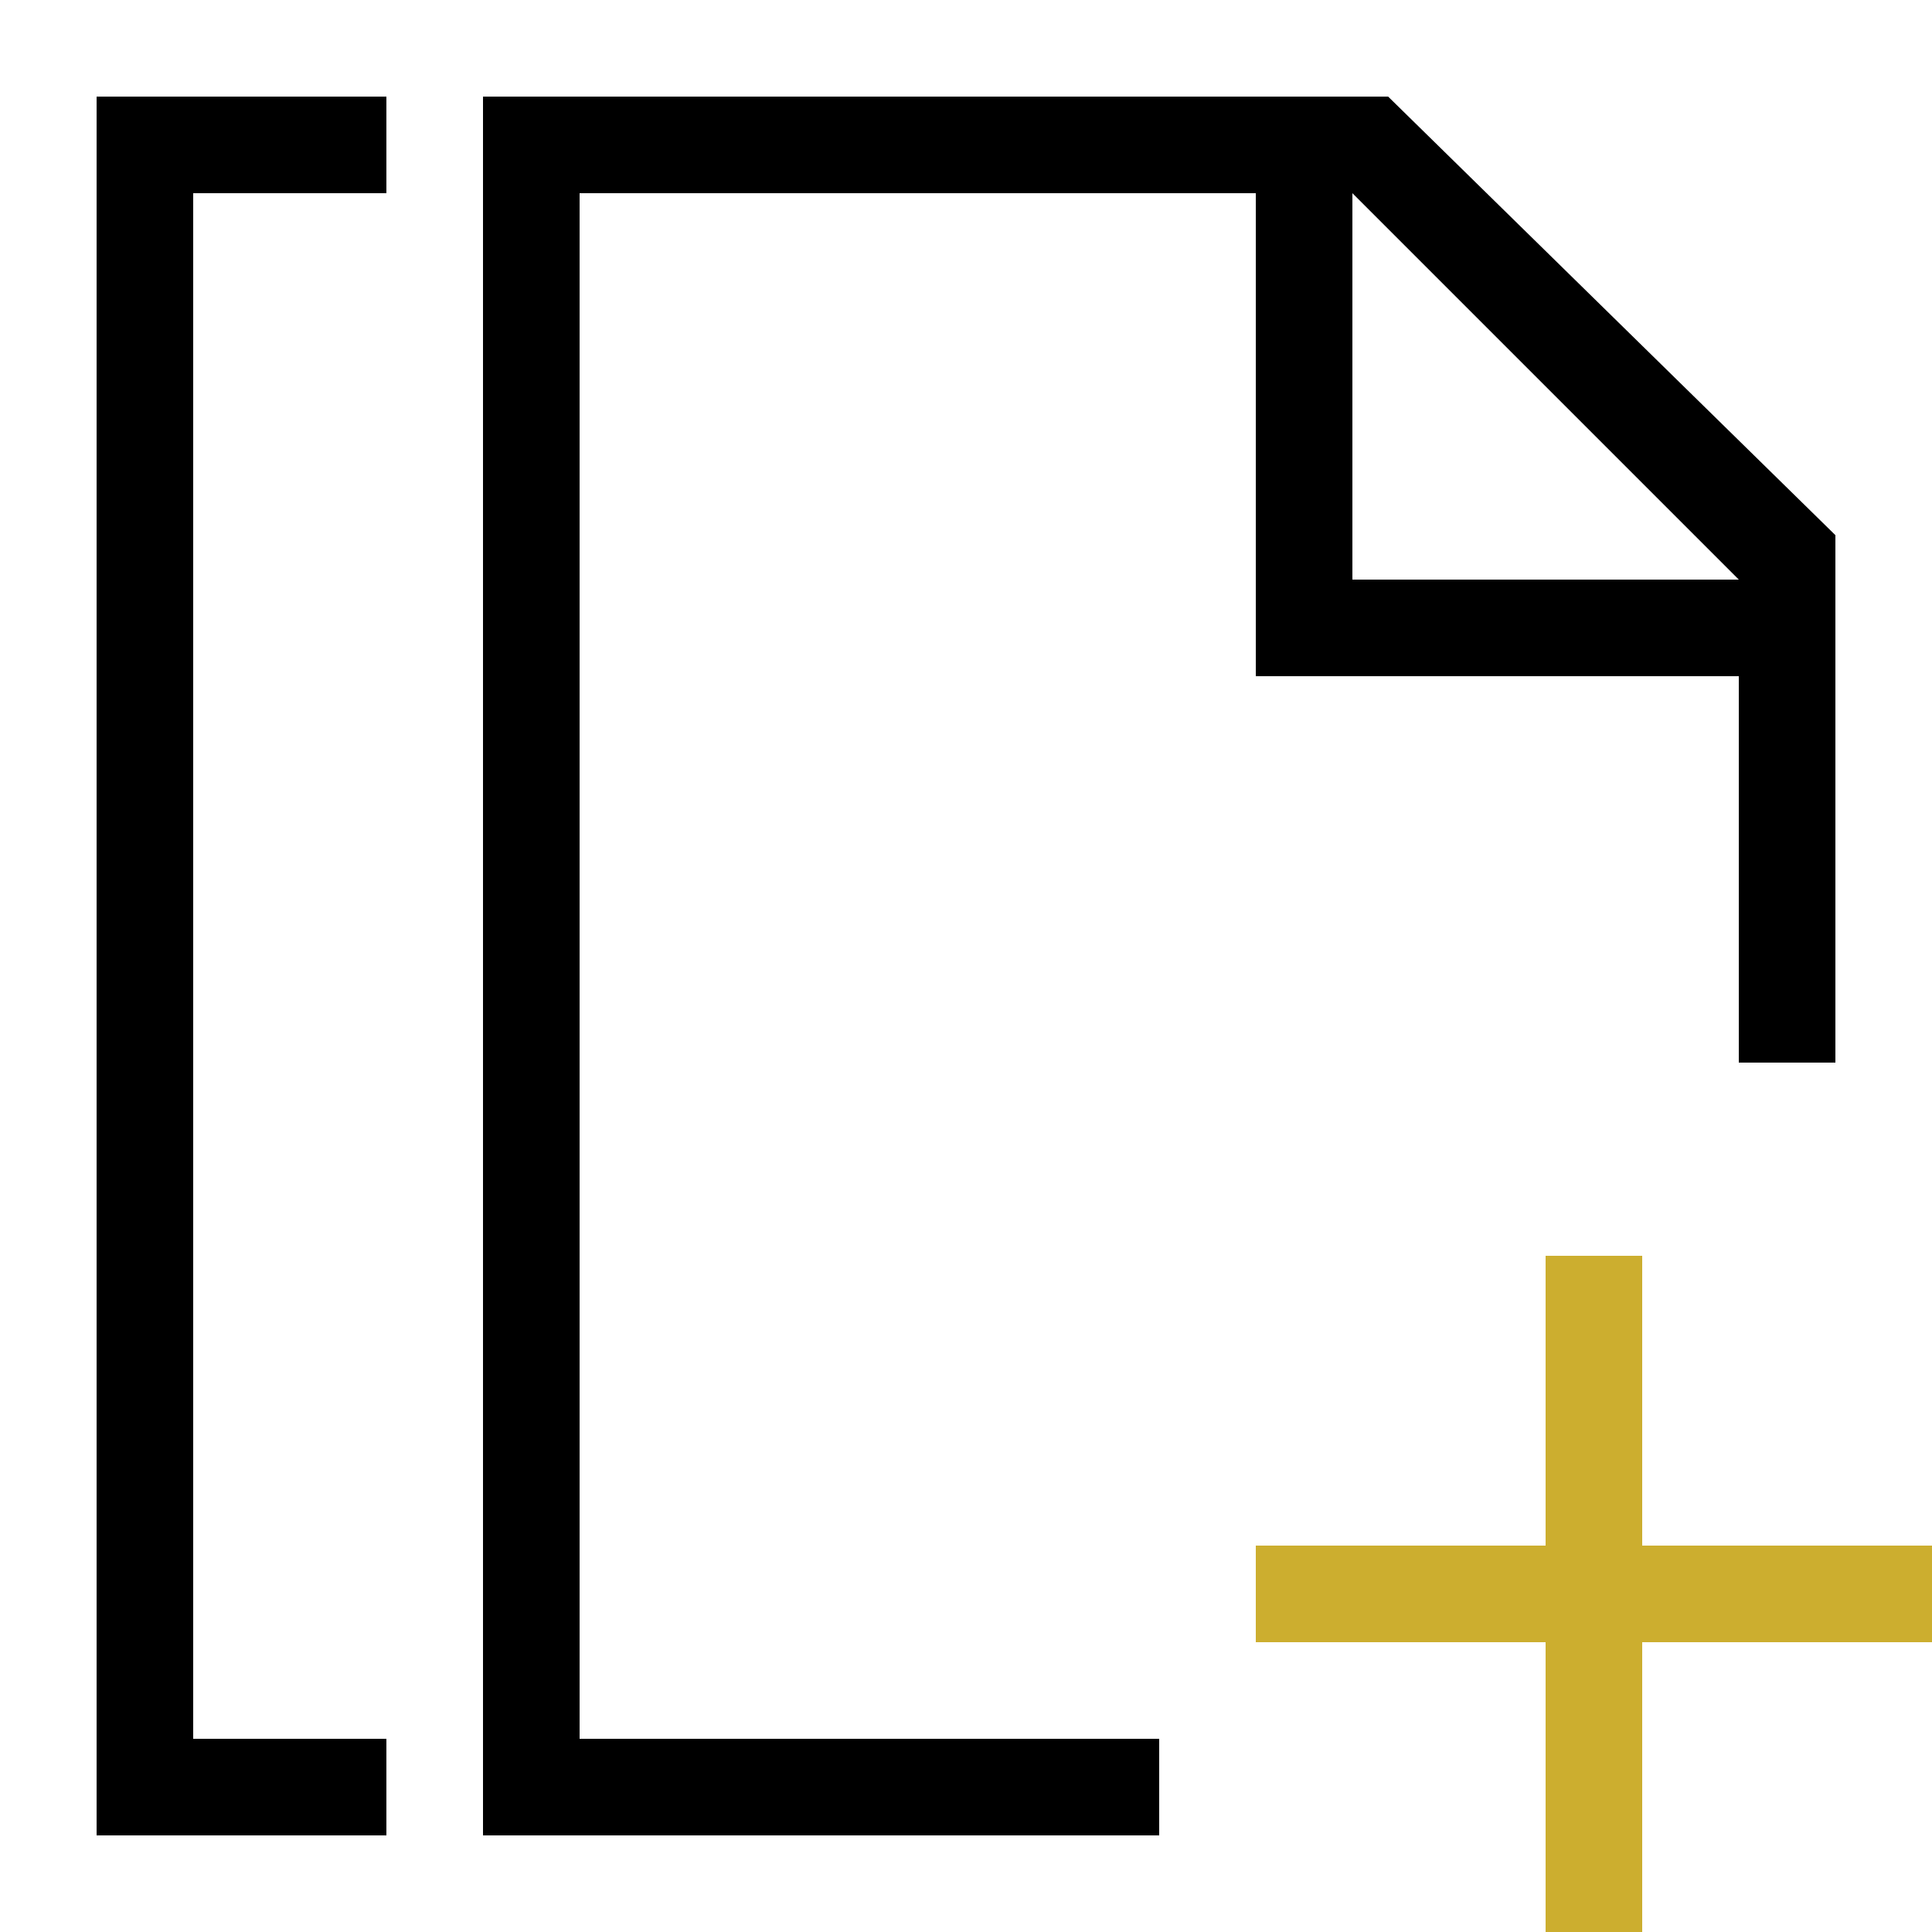
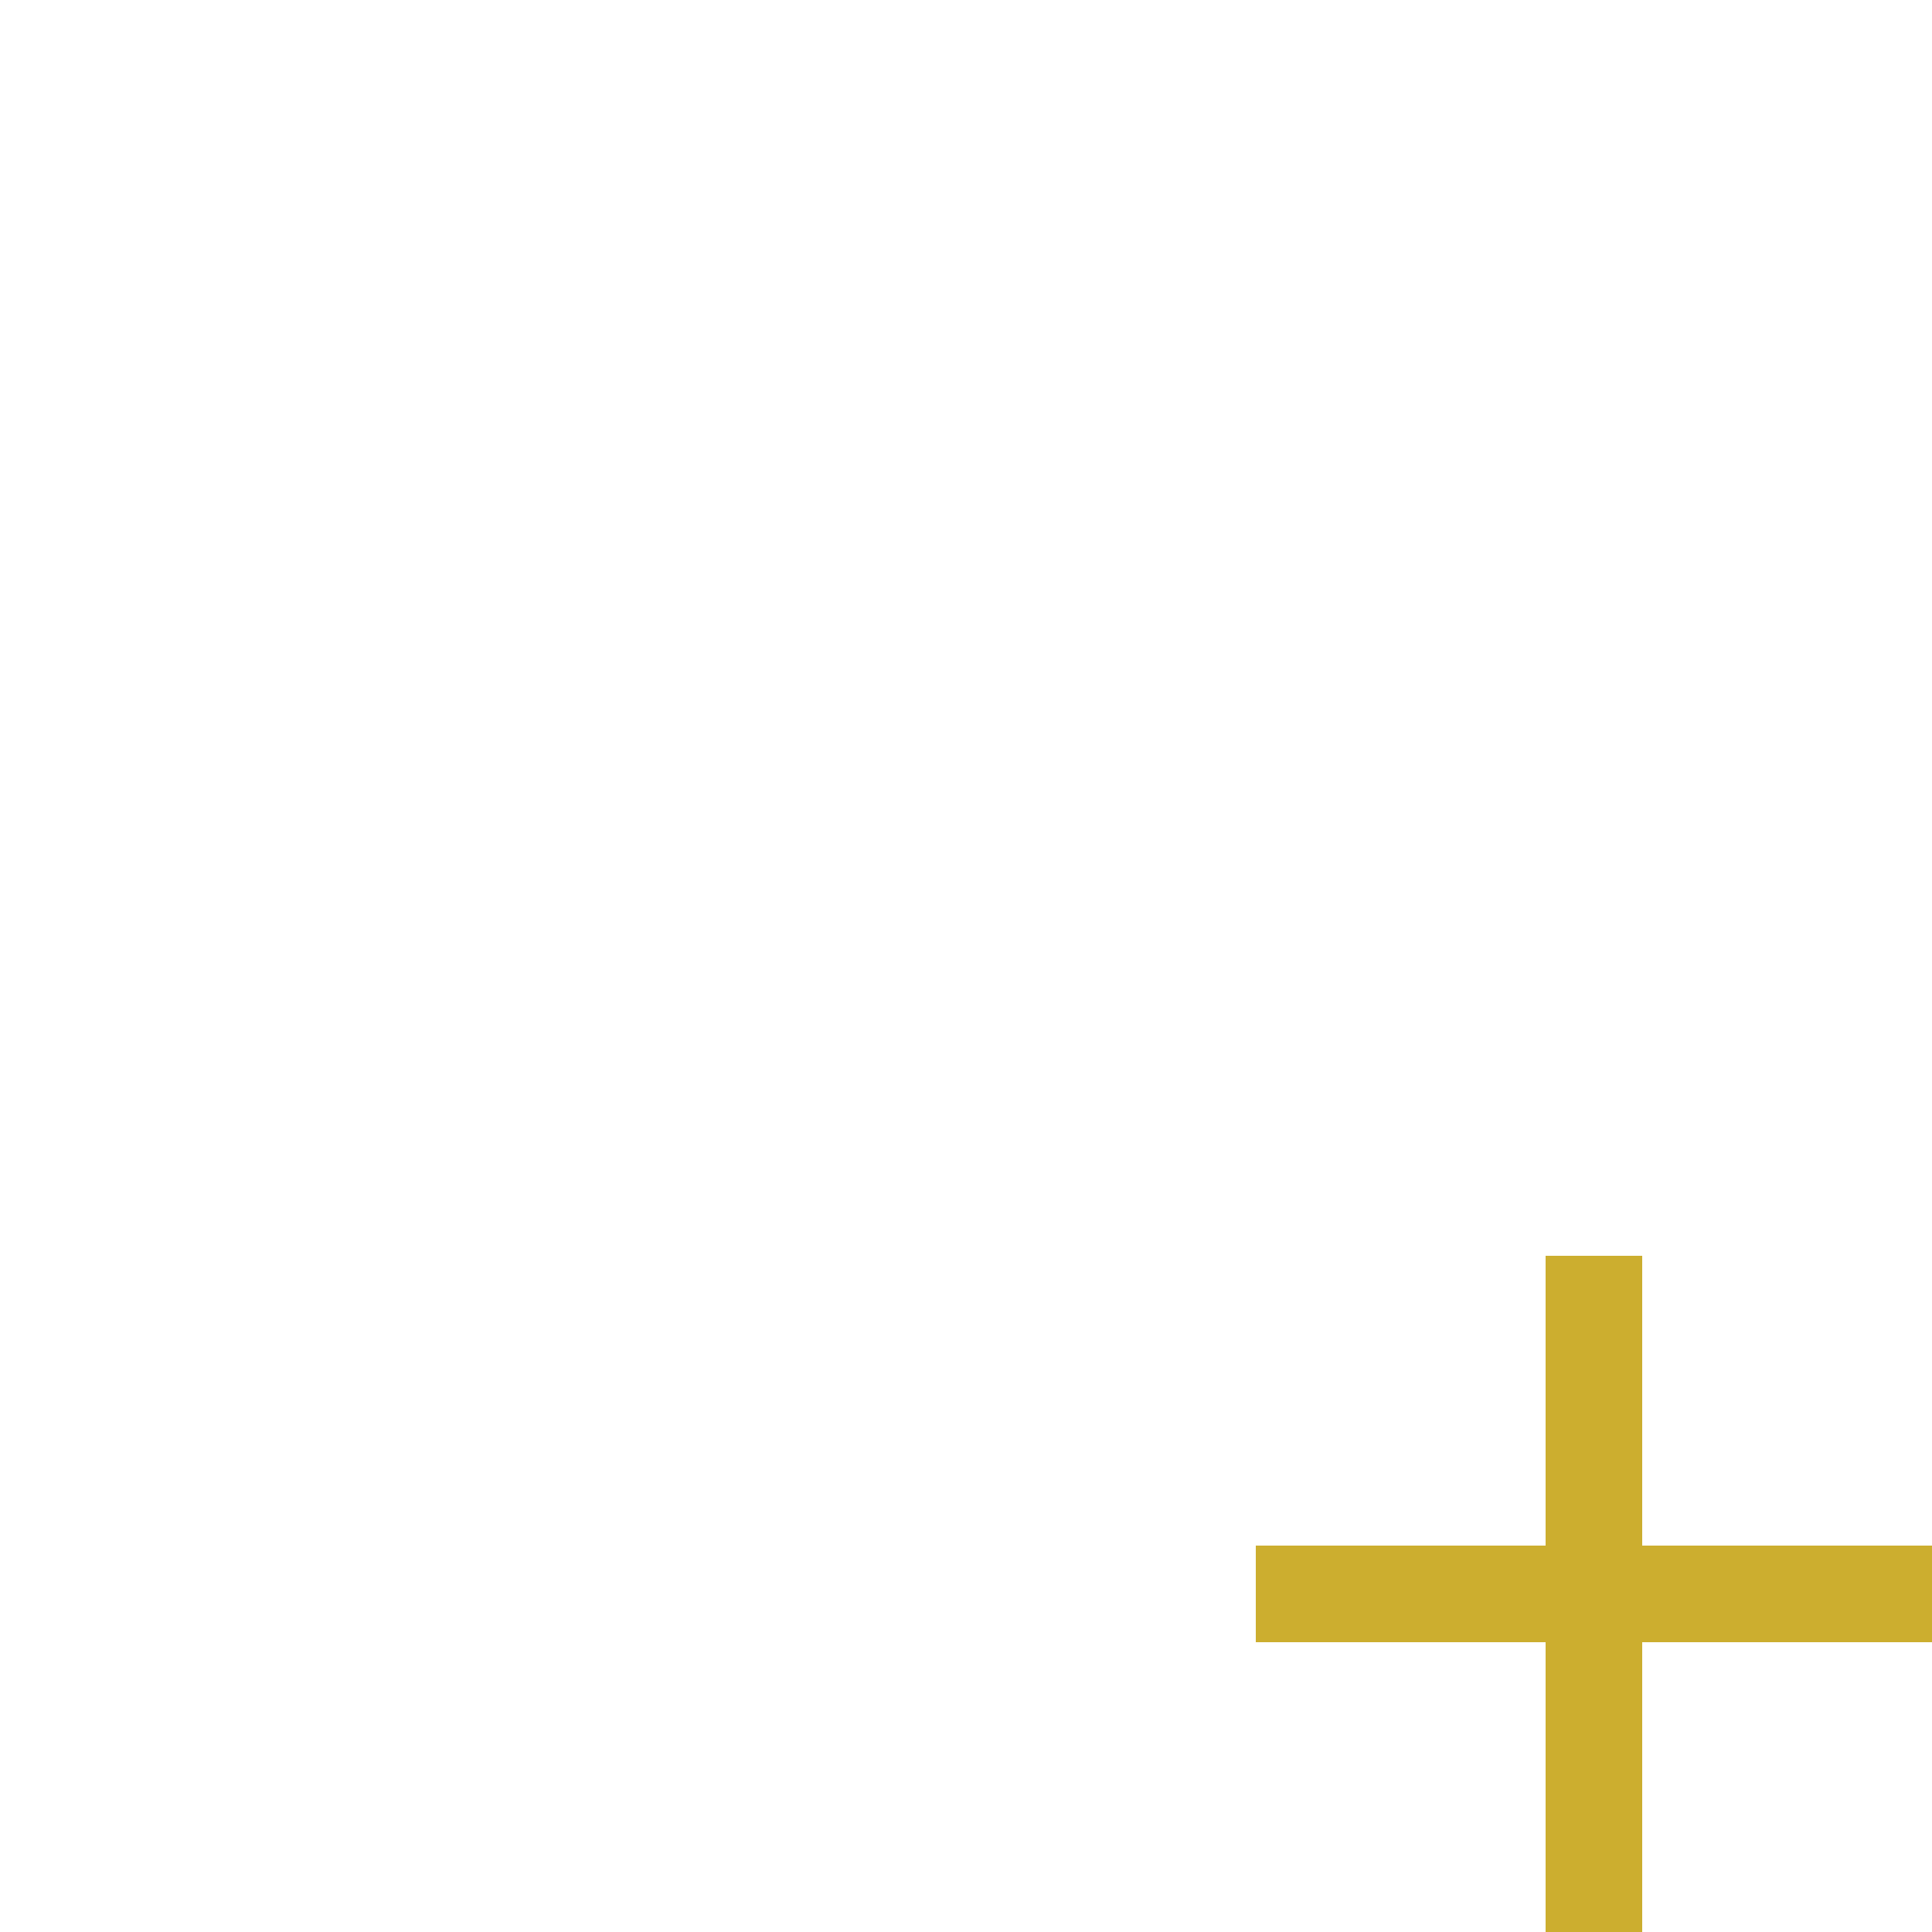
<svg xmlns="http://www.w3.org/2000/svg" id="artwork" viewBox="0 0 20 20">
  <title>pages_insert_pages</title>
-   <rect width="20" height="20" fill="none" />
  <g id="pages_insert_pages">
-     <polygon points="1 19 4 19 4 18 2 18 2 2 4 2 4 1 1 1 1 19" />
-     <path d="M14.37,1H5V19h7V18H6V2h7V7h5v4h1V5.54ZM18,6H14V2L18,6Z" />
-   </g>
+     </g>
  <polygon id="pages_insert_pages_plus" points="20 16 17 16 17 13 16 13 16 16 13 16 13 17 16 17 16 20 17 20 17 17 20 17 20 16" fill="#ccae2f" />
</svg>